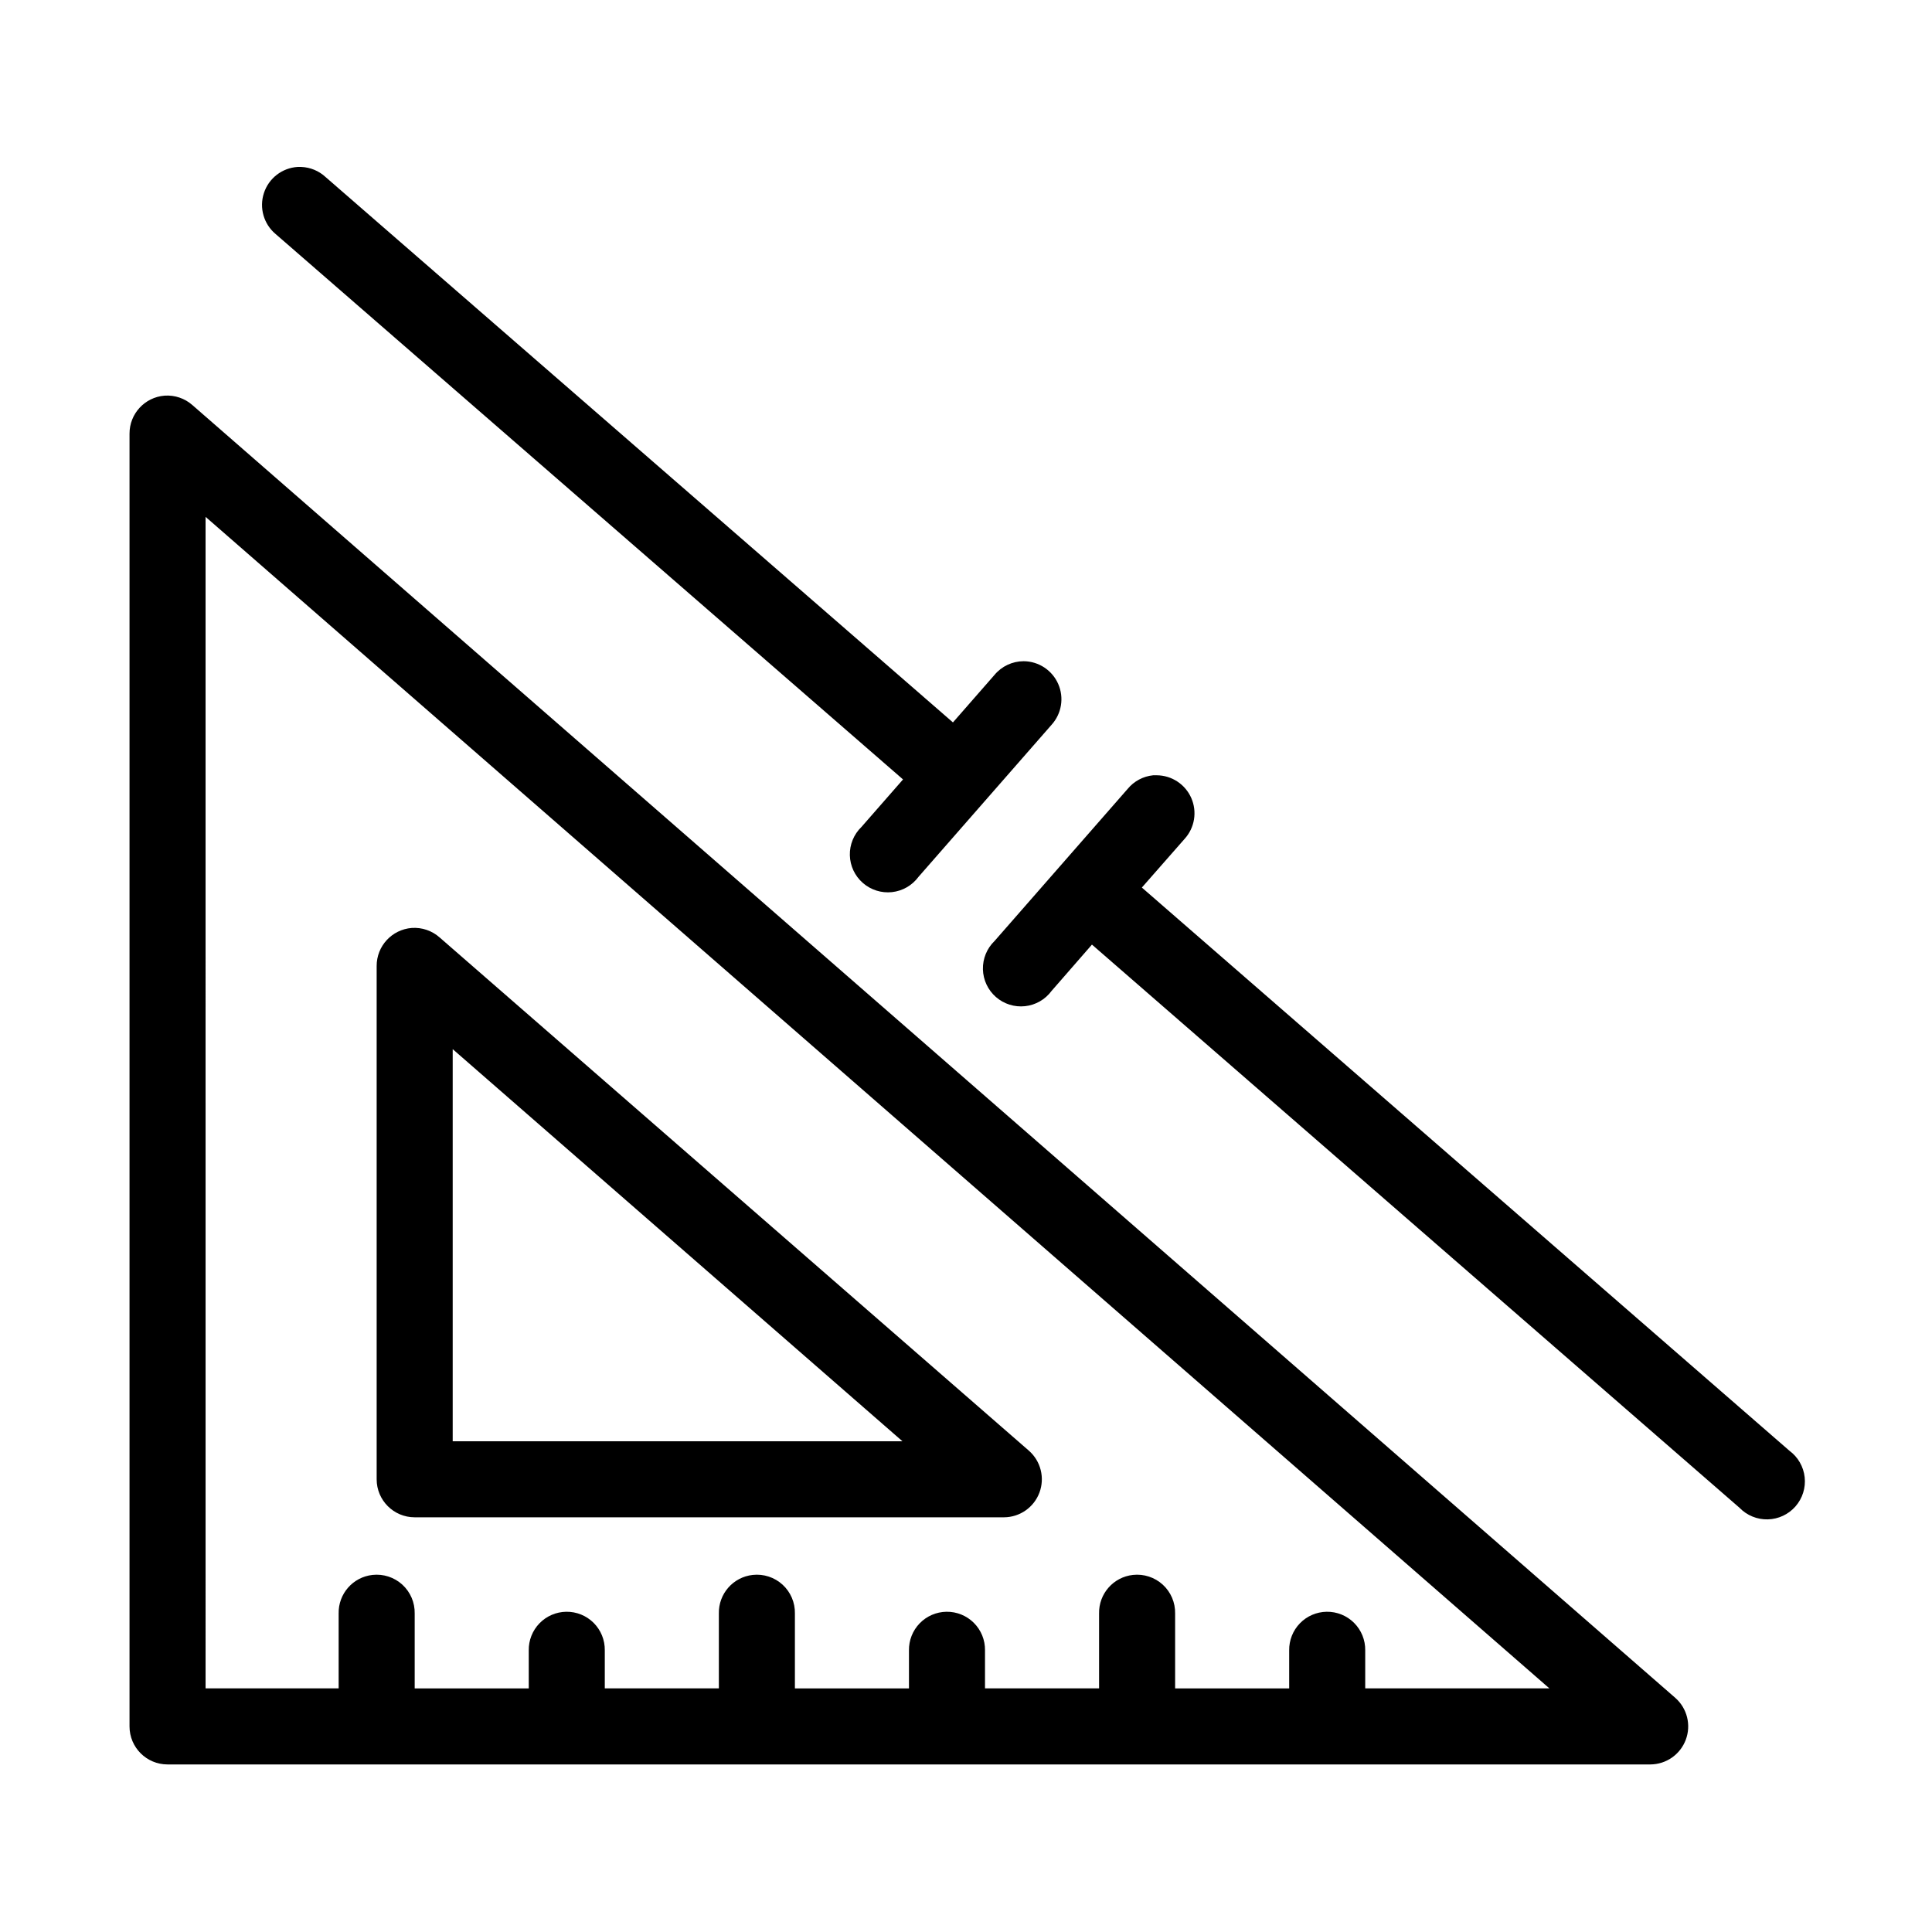
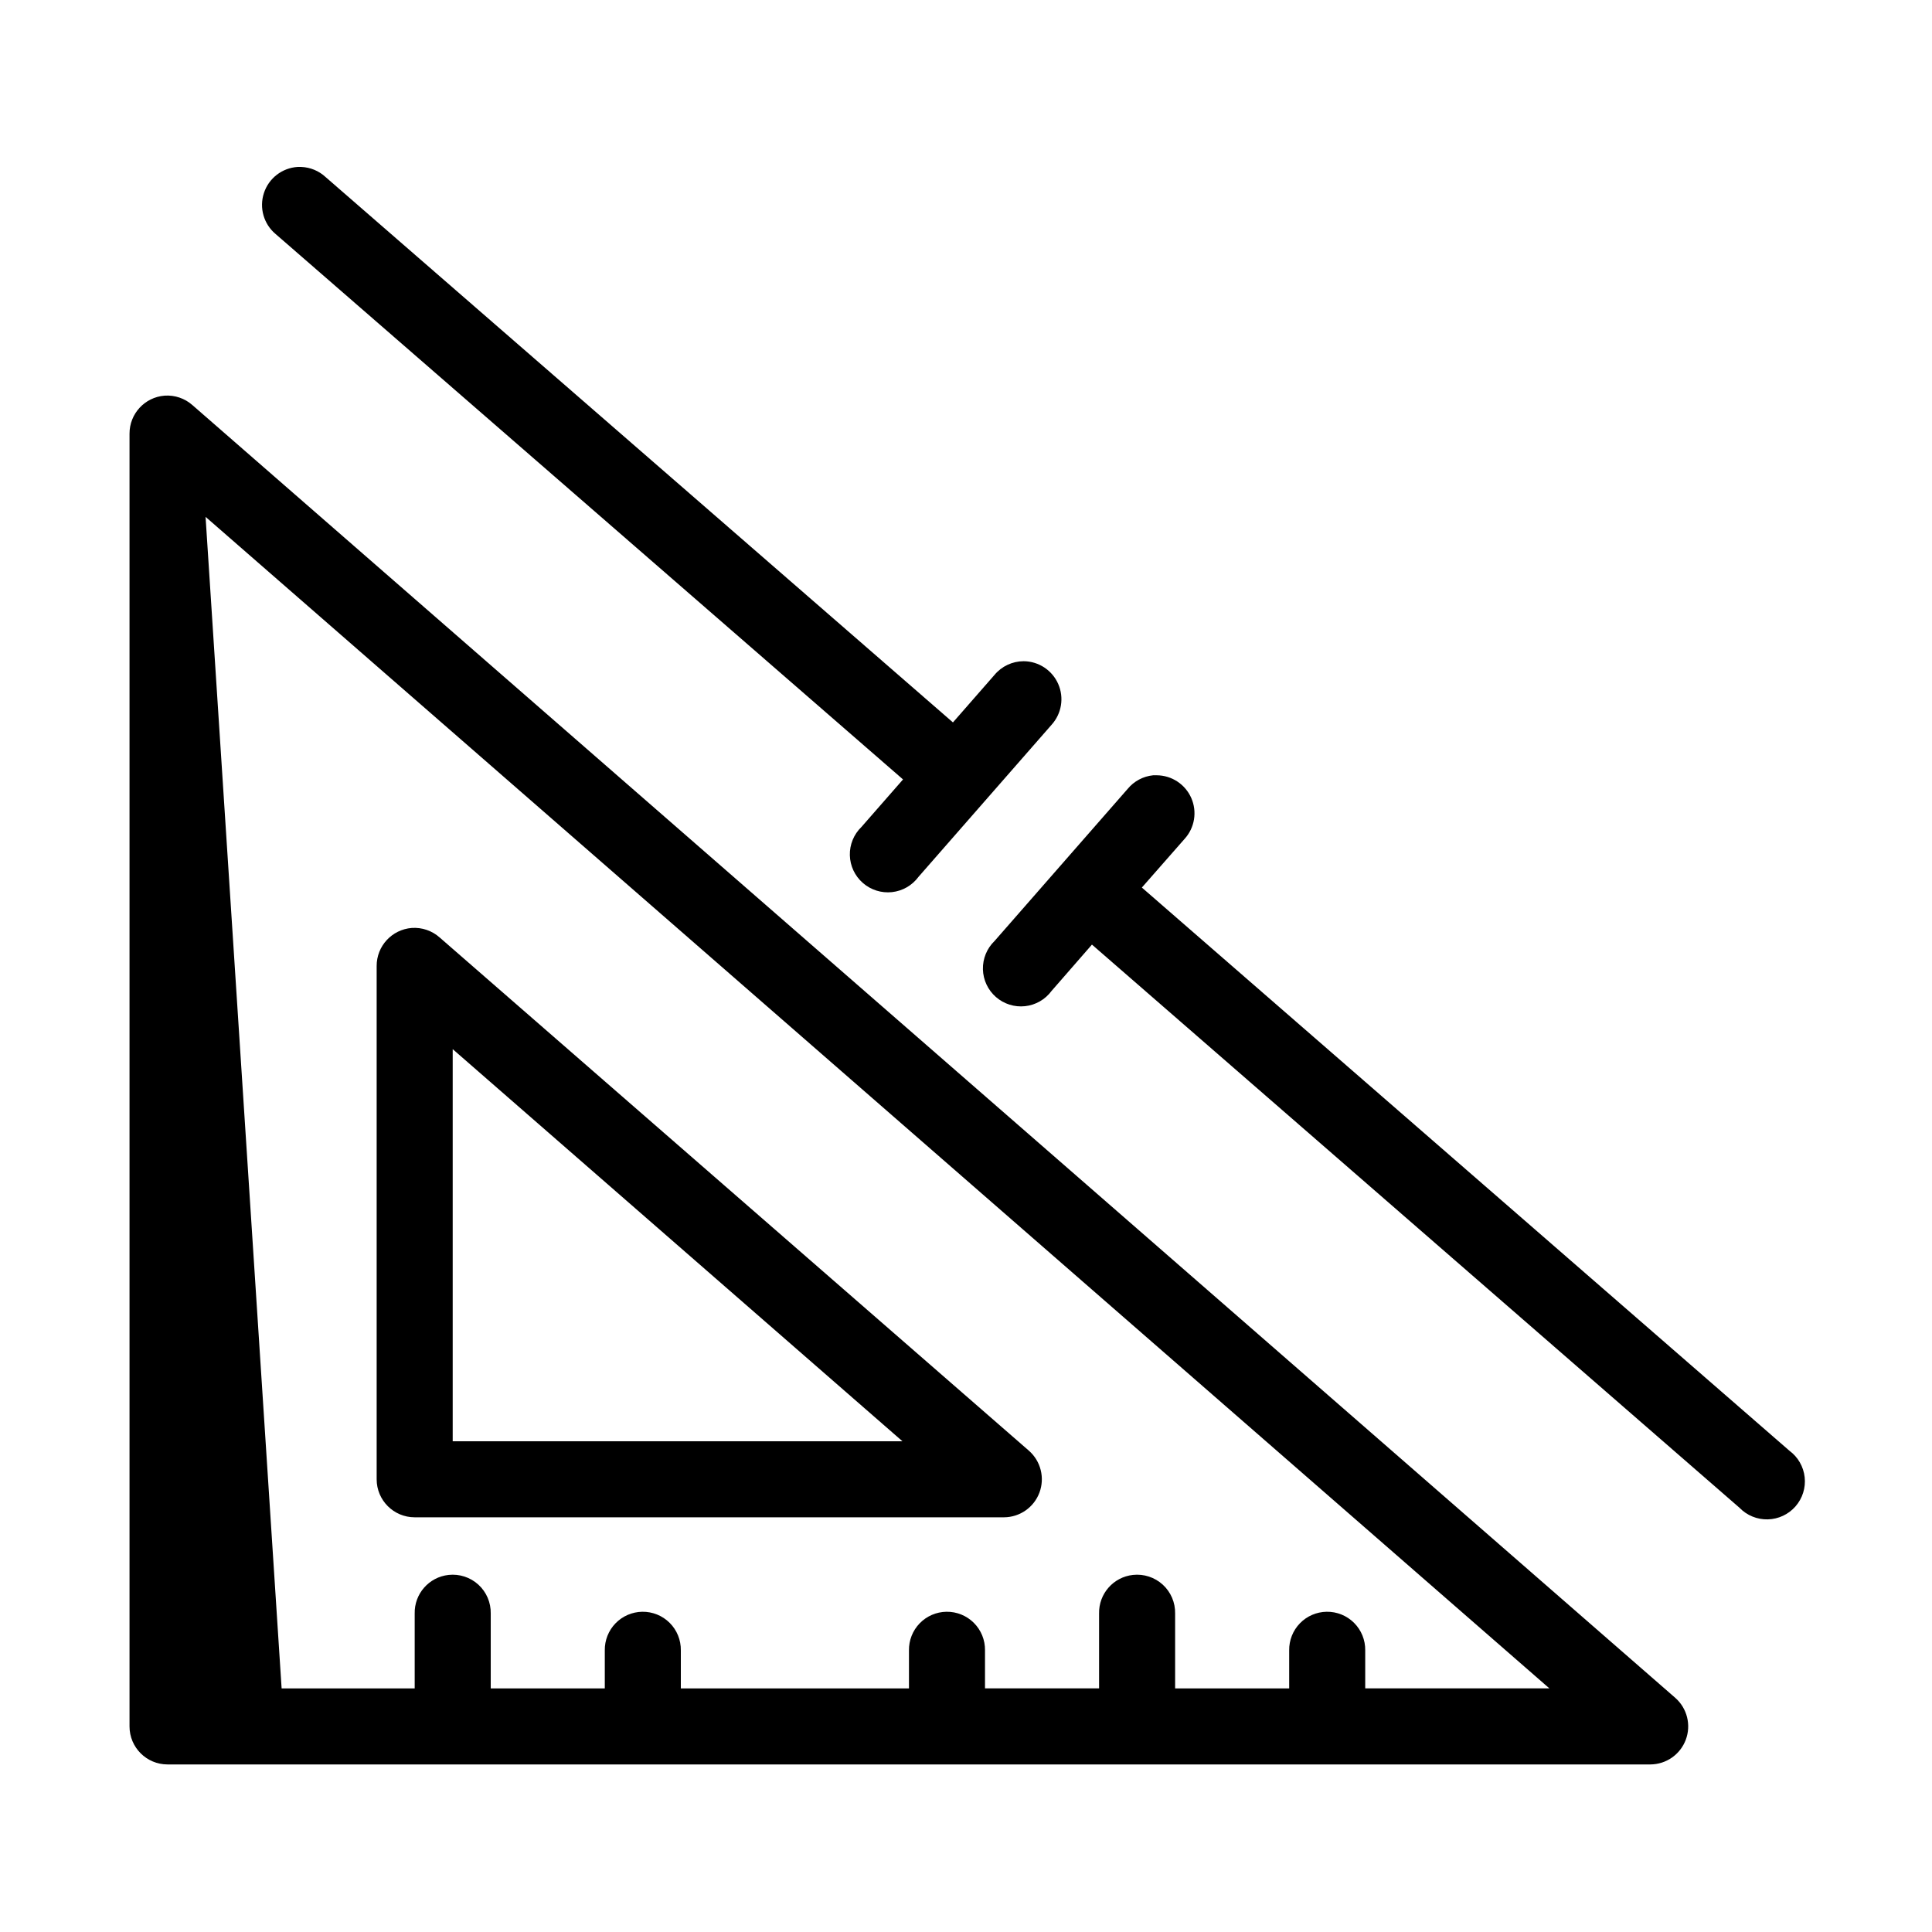
<svg xmlns="http://www.w3.org/2000/svg" fill="#000000" width="800px" height="800px" version="1.1" viewBox="144 144 512 512">
-   <path d="m222.88 188.24c-4.117 0.258-7.66 3-8.941 6.922-1.285 3.918-0.051 8.223 3.113 10.867l166.26 144.53-11.02 12.594c-2.027 1.961-3.144 4.68-3.074 7.496 0.07 2.82 1.316 5.481 3.438 7.336 2.125 1.859 4.926 2.742 7.731 2.438 2.801-0.309 5.348-1.773 7.019-4.043l35.27-40.305c2.668-2.945 3.359-7.184 1.758-10.824-1.598-3.637-5.184-5.996-9.16-6.023-2.981 0.008-5.805 1.332-7.715 3.621l-11.02 12.598-166.26-144.53c-1.762-1.633-4.051-2.582-6.453-2.676-0.316-0.016-0.633-0.016-0.945 0zm-35.27 60.613c-5.254 0.414-9.301 4.805-9.285 10.078v342.59c0 5.562 4.508 10.074 10.074 10.074h392.97c4.18-0.023 7.91-2.625 9.379-6.539 1.469-3.914 0.367-8.328-2.766-11.094l-392.97-342.59c-2.027-1.801-4.695-2.711-7.402-2.519zm10.867 32.117 356.13 310.47h-48.809v-10.074c0.043-2.727-1.02-5.356-2.949-7.285-1.93-1.93-4.555-2.992-7.281-2.949-2.676 0.043-5.219 1.145-7.082 3.062-1.859 1.918-2.879 4.5-2.84 7.172v10.074h-30.227v-19.836c0.062-2.902-1.129-5.691-3.269-7.652-2.141-1.957-5.023-2.898-7.91-2.582-5.191 0.57-9.086 5.012-8.973 10.234v19.836h-30.23v-10.074c0.043-2.727-1.02-5.356-2.949-7.285-1.93-1.93-4.555-2.992-7.281-2.949-2.676 0.043-5.219 1.145-7.082 3.062-1.859 1.918-2.879 4.5-2.84 7.172v10.074h-30.227v-19.836c0.062-2.902-1.129-5.691-3.269-7.652-2.141-1.957-5.023-2.898-7.91-2.582-5.191 0.57-9.086 5.012-8.973 10.234v19.836h-30.23v-10.074c0.043-2.727-1.02-5.356-2.949-7.285-1.93-1.93-4.555-2.992-7.281-2.949-2.676 0.043-5.219 1.145-7.082 3.062-1.859 1.918-2.879 4.5-2.84 7.172v10.074h-30.227v-19.836c0.062-2.902-1.129-5.691-3.269-7.652-2.141-1.957-5.023-2.898-7.91-2.582-5.191 0.57-9.086 5.012-8.973 10.234v19.836h-35.266zm251.12 68.488c-2.648 0.266-5.082 1.566-6.769 3.621l-35.27 40.305c-2.027 1.957-3.141 4.676-3.074 7.496 0.07 2.816 1.316 5.481 3.441 7.336 2.121 1.855 4.922 2.738 7.727 2.434 2.801-0.305 5.348-1.77 7.023-4.043l10.703-12.277 171.61 149.25c1.961 2.027 4.68 3.141 7.496 3.07 2.82-0.066 5.481-1.316 7.34-3.438 1.855-2.121 2.738-4.926 2.434-7.727-0.309-2.805-1.773-5.352-4.043-7.023l-171.61-149.25 11.336-12.91c2.668-2.941 3.359-7.18 1.762-10.82-1.602-3.641-5.188-6-9.164-6.023-0.312-0.016-0.629-0.016-0.941 0zm-196.49 40.461c-5.254 0.414-9.305 4.805-9.289 10.078v136.03c0 5.562 4.512 10.074 10.078 10.074h156.18c4.18-0.02 7.914-2.621 9.383-6.535 1.465-3.918 0.363-8.332-2.769-11.098l-156.18-136.03c-2.027-1.801-4.695-2.711-7.402-2.519zm10.863 32.117 119.18 103.91h-119.18z" />
+   <path d="m222.88 188.24c-4.117 0.258-7.66 3-8.941 6.922-1.285 3.918-0.051 8.223 3.113 10.867l166.26 144.53-11.02 12.594c-2.027 1.961-3.144 4.68-3.074 7.496 0.07 2.82 1.316 5.481 3.438 7.336 2.125 1.859 4.926 2.742 7.731 2.438 2.801-0.309 5.348-1.773 7.019-4.043l35.27-40.305c2.668-2.945 3.359-7.184 1.758-10.824-1.598-3.637-5.184-5.996-9.16-6.023-2.981 0.008-5.805 1.332-7.715 3.621l-11.02 12.598-166.26-144.53c-1.762-1.633-4.051-2.582-6.453-2.676-0.316-0.016-0.633-0.016-0.945 0zm-35.27 60.613c-5.254 0.414-9.301 4.805-9.285 10.078v342.59c0 5.562 4.508 10.074 10.074 10.074h392.97c4.18-0.023 7.91-2.625 9.379-6.539 1.469-3.914 0.367-8.328-2.766-11.094l-392.97-342.59c-2.027-1.801-4.695-2.711-7.402-2.519zm10.867 32.117 356.13 310.47h-48.809v-10.074c0.043-2.727-1.02-5.356-2.949-7.285-1.93-1.93-4.555-2.992-7.281-2.949-2.676 0.043-5.219 1.145-7.082 3.062-1.859 1.918-2.879 4.5-2.84 7.172v10.074h-30.227v-19.836c0.062-2.902-1.129-5.691-3.269-7.652-2.141-1.957-5.023-2.898-7.91-2.582-5.191 0.57-9.086 5.012-8.973 10.234v19.836h-30.23v-10.074c0.043-2.727-1.02-5.356-2.949-7.285-1.93-1.93-4.555-2.992-7.281-2.949-2.676 0.043-5.219 1.145-7.082 3.062-1.859 1.918-2.879 4.5-2.84 7.172v10.074h-30.227v-19.836v19.836h-30.23v-10.074c0.043-2.727-1.02-5.356-2.949-7.285-1.93-1.93-4.555-2.992-7.281-2.949-2.676 0.043-5.219 1.145-7.082 3.062-1.859 1.918-2.879 4.5-2.84 7.172v10.074h-30.227v-19.836c0.062-2.902-1.129-5.691-3.269-7.652-2.141-1.957-5.023-2.898-7.91-2.582-5.191 0.57-9.086 5.012-8.973 10.234v19.836h-35.266zm251.12 68.488c-2.648 0.266-5.082 1.566-6.769 3.621l-35.27 40.305c-2.027 1.957-3.141 4.676-3.074 7.496 0.07 2.816 1.316 5.481 3.441 7.336 2.121 1.855 4.922 2.738 7.727 2.434 2.801-0.305 5.348-1.77 7.023-4.043l10.703-12.277 171.61 149.25c1.961 2.027 4.68 3.141 7.496 3.07 2.82-0.066 5.481-1.316 7.34-3.438 1.855-2.121 2.738-4.926 2.434-7.727-0.309-2.805-1.773-5.352-4.043-7.023l-171.61-149.25 11.336-12.91c2.668-2.941 3.359-7.18 1.762-10.82-1.602-3.641-5.188-6-9.164-6.023-0.312-0.016-0.629-0.016-0.941 0zm-196.49 40.461c-5.254 0.414-9.305 4.805-9.289 10.078v136.03c0 5.562 4.512 10.074 10.078 10.074h156.18c4.18-0.02 7.914-2.621 9.383-6.535 1.465-3.918 0.363-8.332-2.769-11.098l-156.18-136.03c-2.027-1.801-4.695-2.711-7.402-2.519zm10.863 32.117 119.18 103.91h-119.18z" />
</svg>